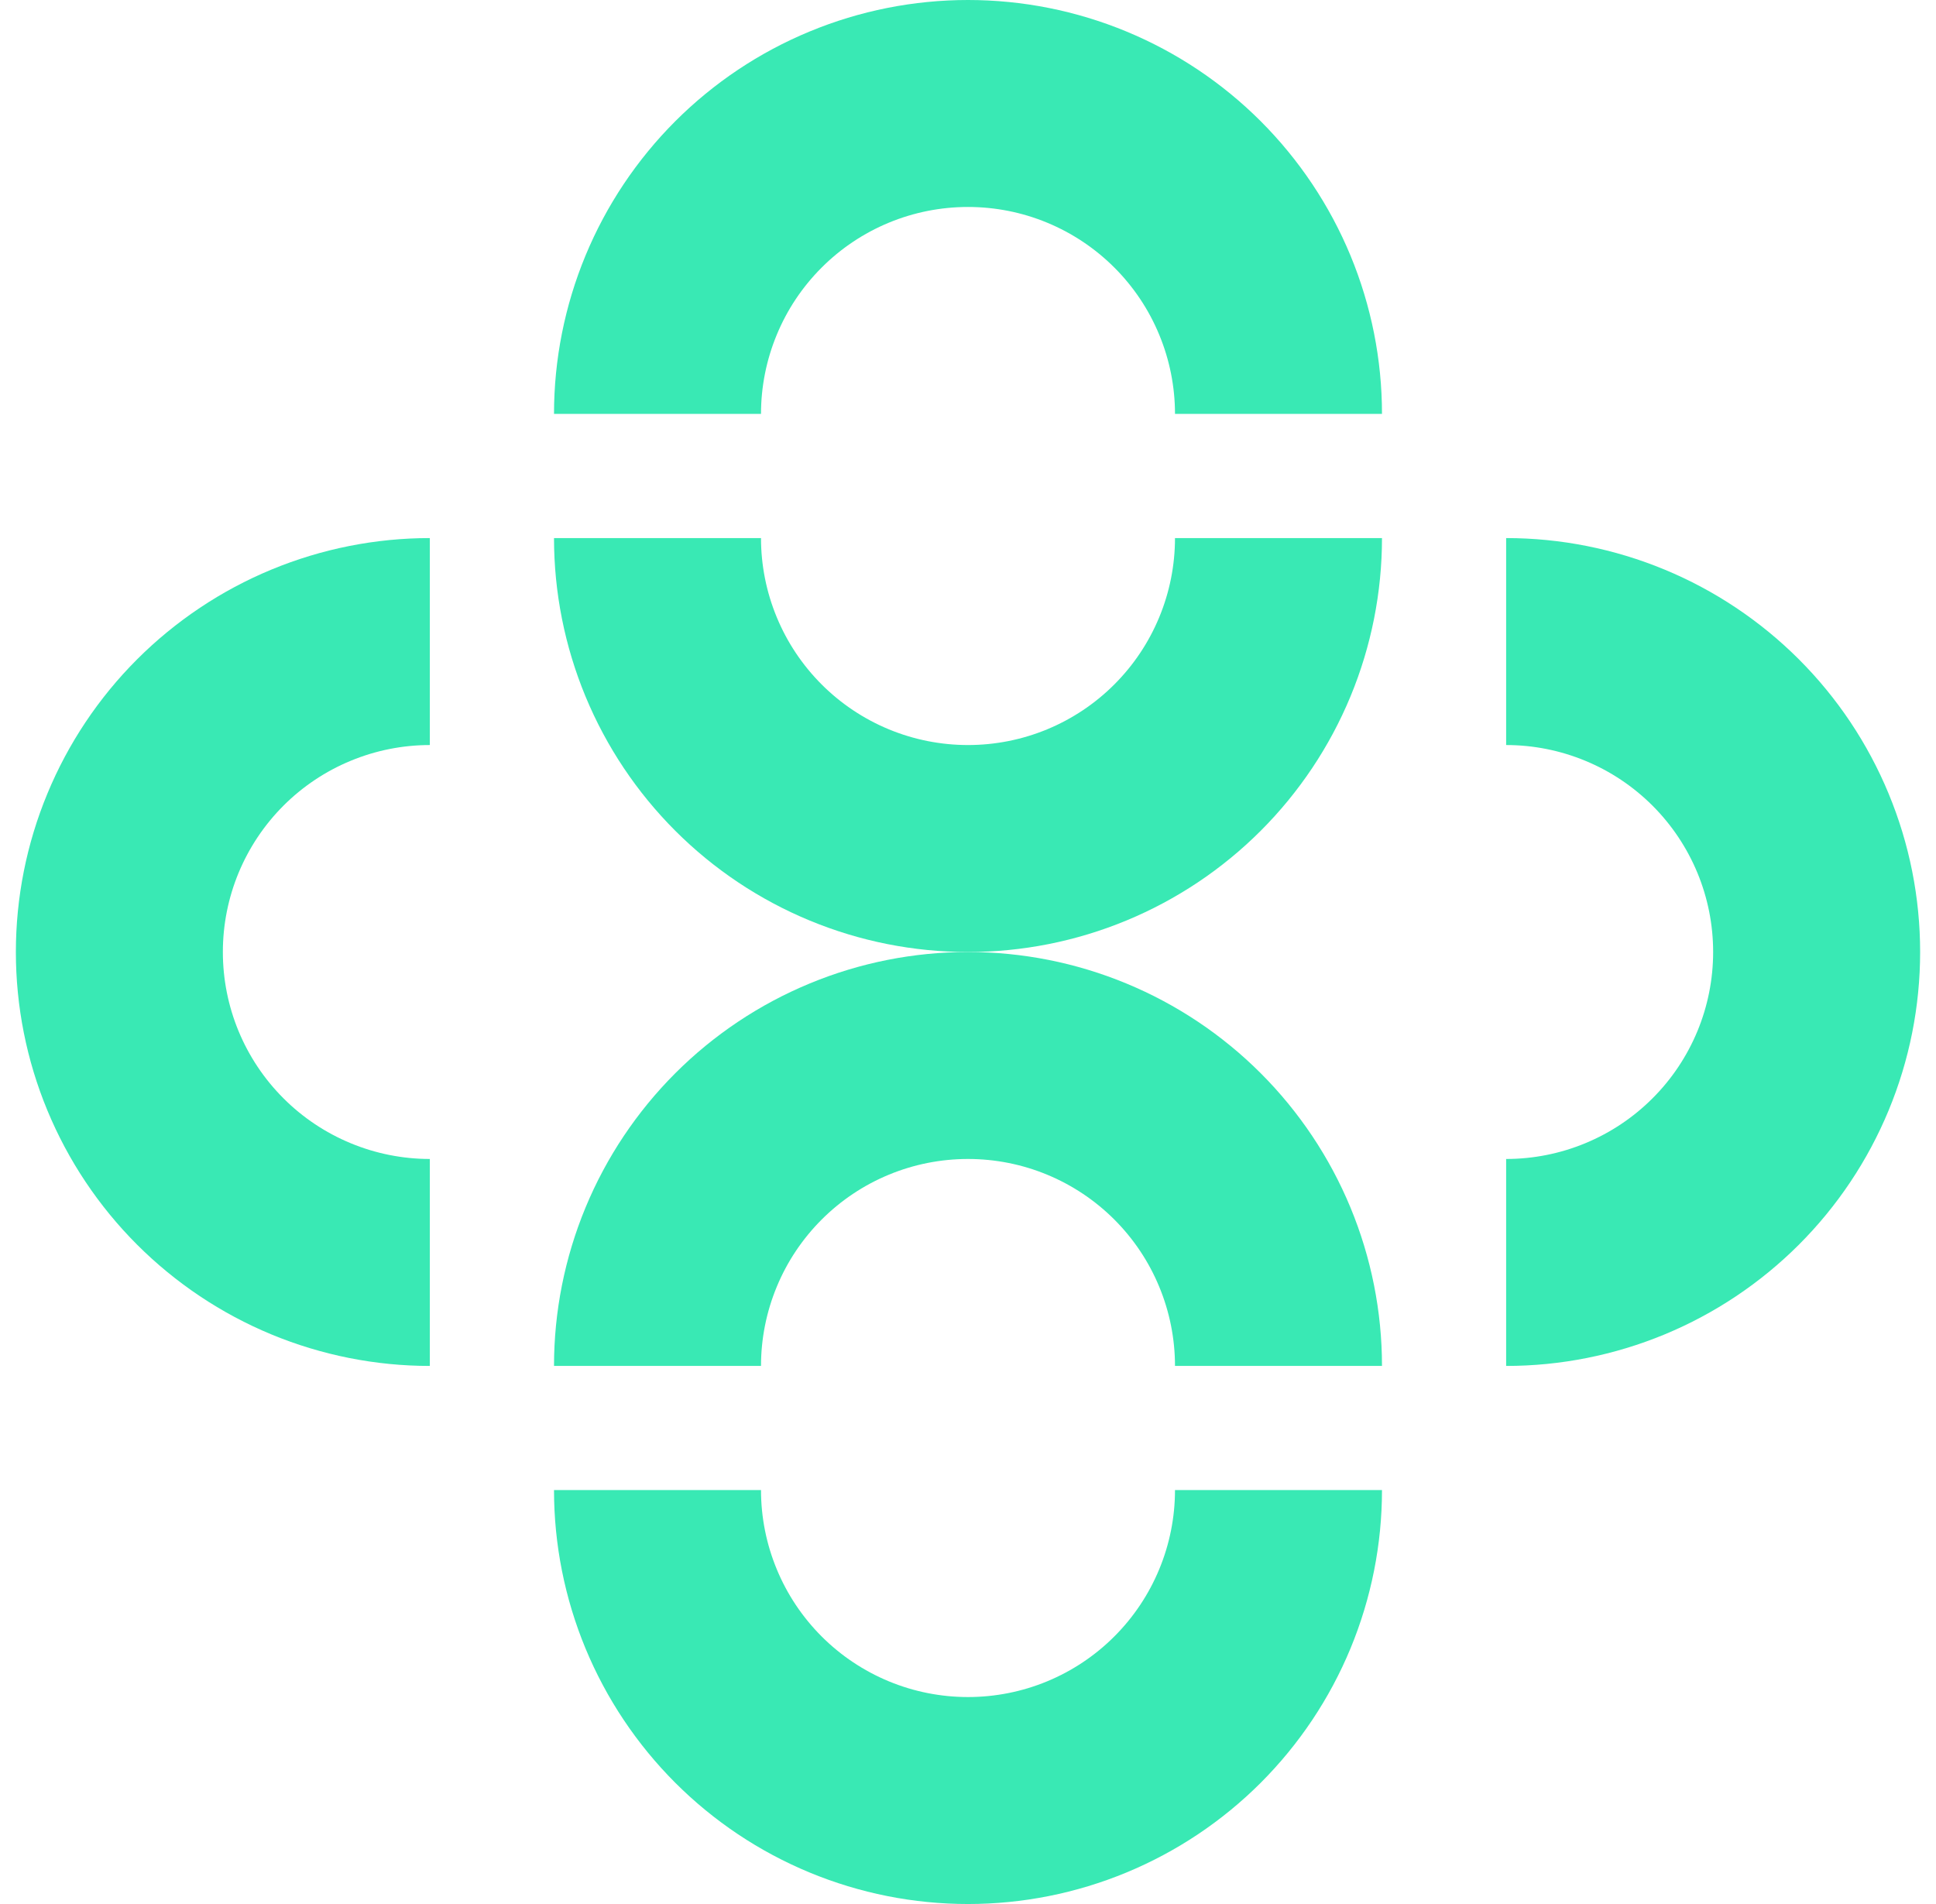
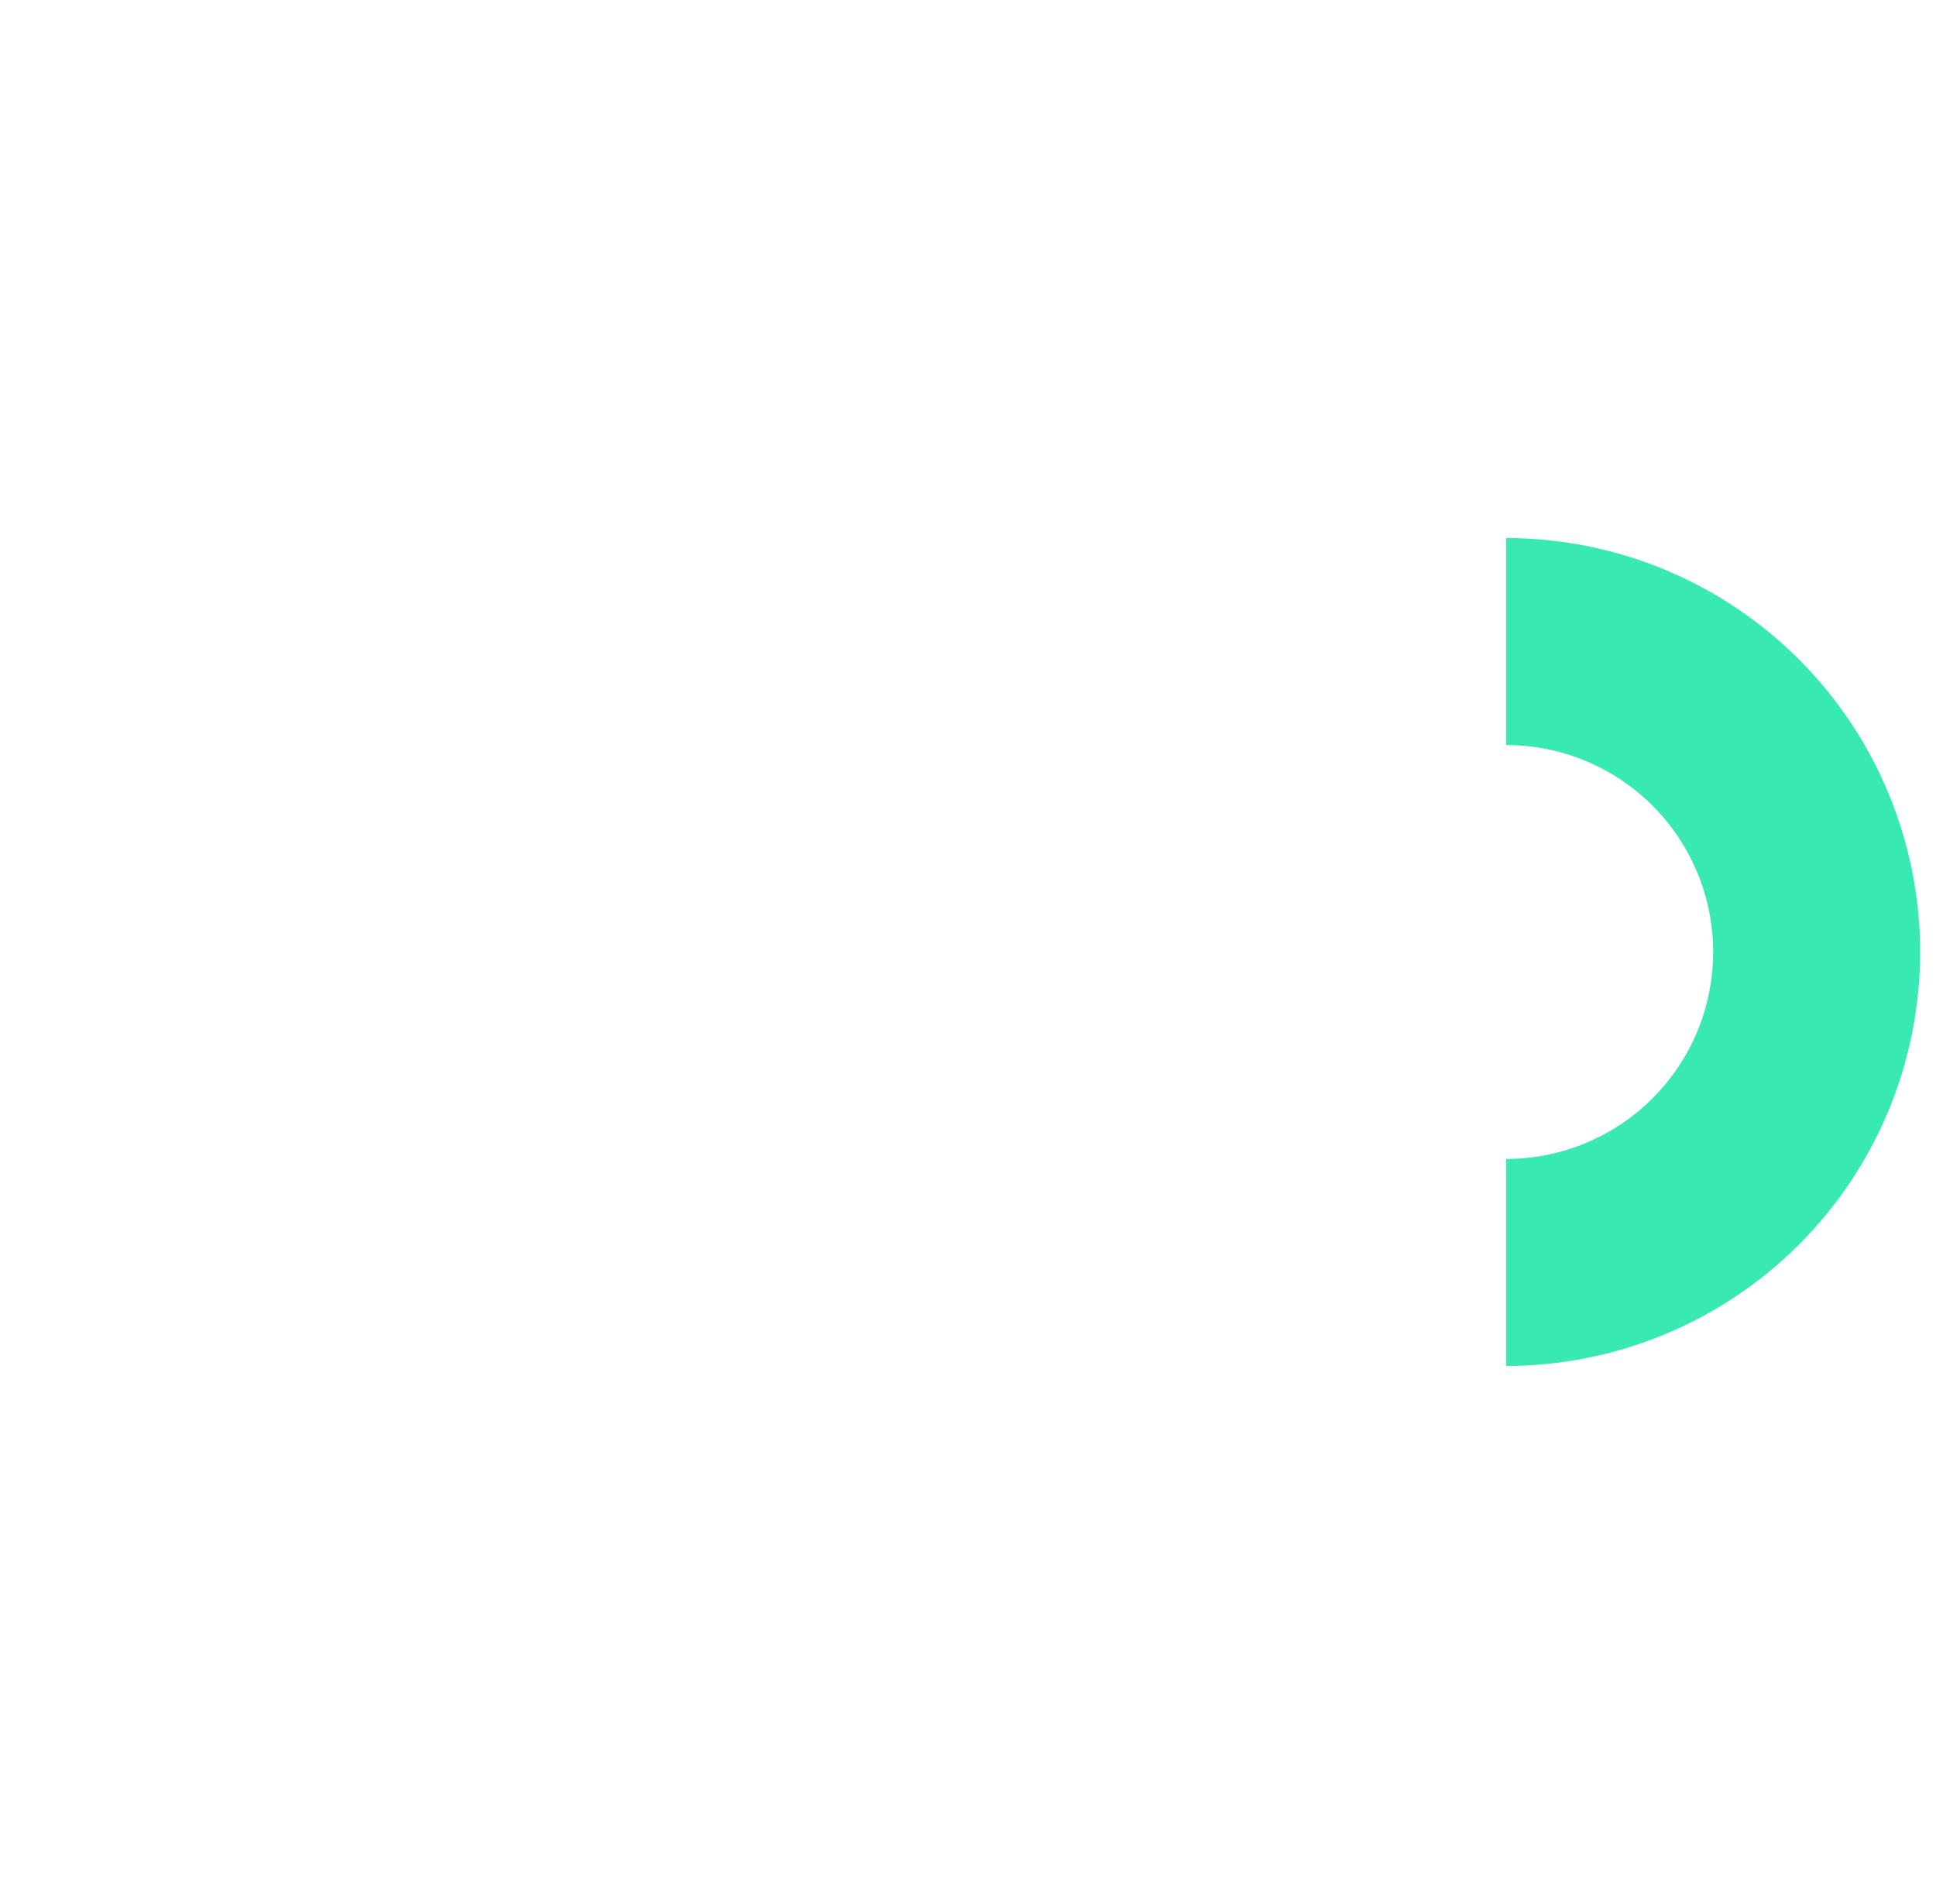
<svg xmlns="http://www.w3.org/2000/svg" width="61" height="60" viewBox="0 0 61 60" fill="none">
-   <path d="M17.456 46.956C17.456 48.669 17.794 50.366 18.449 51.948C19.105 53.531 20.066 54.968 21.277 56.18C22.488 57.391 23.926 58.352 25.509 59.007C27.091 59.663 28.787 60 30.5 60C32.213 60 33.909 59.663 35.492 59.007C37.074 58.352 38.512 57.391 39.723 56.18C40.934 54.968 41.895 53.531 42.551 51.948C43.206 50.366 43.544 48.669 43.544 46.956L37.022 46.956C37.022 47.813 36.853 48.661 36.525 49.452C36.197 50.244 35.717 50.962 35.111 51.568C34.506 52.174 33.787 52.654 32.996 52.982C32.205 53.31 31.356 53.478 30.5 53.478C29.643 53.478 28.796 53.31 28.004 52.982C27.213 52.654 26.494 52.174 25.888 51.568C25.283 50.962 24.802 50.244 24.475 49.452C24.147 48.661 23.978 47.813 23.978 46.956L17.456 46.956Z" fill="#39E9B4" />
-   <path d="M17.456 16.956C17.456 18.669 17.794 20.366 18.449 21.948C19.105 23.531 20.066 24.968 21.277 26.18C22.488 27.391 23.926 28.352 25.509 29.007C27.091 29.663 28.787 30 30.5 30C32.213 30 33.909 29.663 35.492 29.007C37.074 28.352 38.512 27.391 39.723 26.18C40.934 24.968 41.895 23.531 42.551 21.948C43.206 20.366 43.544 18.669 43.544 16.956L37.022 16.956C37.022 17.813 36.853 18.661 36.525 19.452C36.197 20.244 35.717 20.962 35.111 21.568C34.506 22.174 33.787 22.654 32.996 22.982C32.205 23.31 31.356 23.478 30.5 23.478C29.643 23.478 28.796 23.31 28.004 22.982C27.213 22.654 26.494 22.174 25.888 21.568C25.283 20.962 24.802 20.244 24.475 19.452C24.147 18.661 23.978 17.813 23.978 16.956L17.456 16.956Z" fill="#39E9B4" />
-   <path d="M13.543 16.956C11.831 16.956 10.134 17.294 8.552 17.949C6.969 18.605 5.532 19.566 4.32 20.777C3.109 21.988 2.148 23.426 1.493 25.009C0.837 26.591 0.5 28.287 0.5 30C0.5 31.713 0.837 33.409 1.493 34.992C2.148 36.574 3.109 38.012 4.32 39.223C5.532 40.434 6.969 41.395 8.552 42.051C10.134 42.706 11.831 43.044 13.543 43.044L13.543 36.522C12.687 36.522 11.839 36.353 11.048 36.025C10.256 35.697 9.537 35.217 8.932 34.611C8.326 34.006 7.846 33.287 7.518 32.496C7.19 31.704 7.022 30.856 7.022 30C7.022 29.143 7.19 28.296 7.518 27.504C7.846 26.713 8.326 25.994 8.932 25.388C9.537 24.783 10.256 24.302 11.048 23.975C11.839 23.647 12.687 23.478 13.543 23.478L13.543 16.956Z" fill="#39E9B4" />
  <path d="M47.456 16.956C49.169 16.956 50.866 17.294 52.448 17.949C54.031 18.605 55.468 19.566 56.68 20.777C57.891 21.988 58.852 23.426 59.507 25.009C60.163 26.591 60.5 28.287 60.5 30C60.5 31.713 60.163 33.409 59.507 34.992C58.852 36.574 57.891 38.012 56.68 39.223C55.468 40.434 54.031 41.395 52.448 42.051C50.866 42.706 49.169 43.044 47.456 43.044L47.456 36.522C48.313 36.522 49.161 36.353 49.952 36.025C50.744 35.697 51.462 35.217 52.068 34.611C52.674 34.006 53.154 33.287 53.482 32.496C53.81 31.704 53.978 30.856 53.978 30C53.978 29.143 53.81 28.296 53.482 27.504C53.154 26.713 52.674 25.994 52.068 25.388C51.462 24.783 50.744 24.302 49.952 23.975C49.161 23.647 48.313 23.478 47.456 23.478L47.456 16.956Z" fill="#39E9B4" />
-   <path d="M43.544 13.043C43.544 11.331 43.206 9.634 42.551 8.052C41.895 6.469 40.934 5.032 39.723 3.82C38.512 2.609 37.074 1.648 35.492 0.993C33.909 0.337 32.213 -2.15981e-05 30.5 -2.17479e-05C28.787 -2.18976e-05 27.091 0.337 25.509 0.993C23.926 1.648 22.488 2.609 21.277 3.82C20.066 5.032 19.105 6.469 18.449 8.052C17.794 9.634 17.456 11.331 17.456 13.043L23.978 13.043C23.978 12.187 24.147 11.339 24.475 10.548C24.802 9.756 25.283 9.037 25.889 8.432C26.494 7.826 27.213 7.346 28.004 7.018C28.796 6.69 29.644 6.522 30.5 6.522C31.357 6.522 32.205 6.69 32.996 7.018C33.787 7.346 34.506 7.826 35.112 8.432C35.717 9.037 36.198 9.756 36.525 10.548C36.853 11.339 37.022 12.187 37.022 13.043L43.544 13.043Z" fill="#39E9B4" />
-   <path d="M43.544 43.044C43.544 41.331 43.206 39.634 42.551 38.052C41.895 36.469 40.934 35.032 39.723 33.82C38.512 32.609 37.074 31.648 35.492 30.993C33.909 30.337 32.213 30 30.5 30C28.787 30 27.091 30.337 25.509 30.993C23.926 31.648 22.488 32.609 21.277 33.82C20.066 35.032 19.105 36.469 18.449 38.052C17.794 39.634 17.456 41.331 17.456 43.044L23.978 43.044C23.978 42.187 24.147 41.339 24.475 40.548C24.802 39.756 25.283 39.038 25.889 38.432C26.494 37.826 27.213 37.346 28.004 37.018C28.796 36.69 29.644 36.522 30.5 36.522C31.357 36.522 32.205 36.69 32.996 37.018C33.787 37.346 34.506 37.826 35.112 38.432C35.717 39.038 36.198 39.756 36.525 40.548C36.853 41.339 37.022 42.187 37.022 43.044L43.544 43.044Z" fill="#39E9B4" />
</svg>